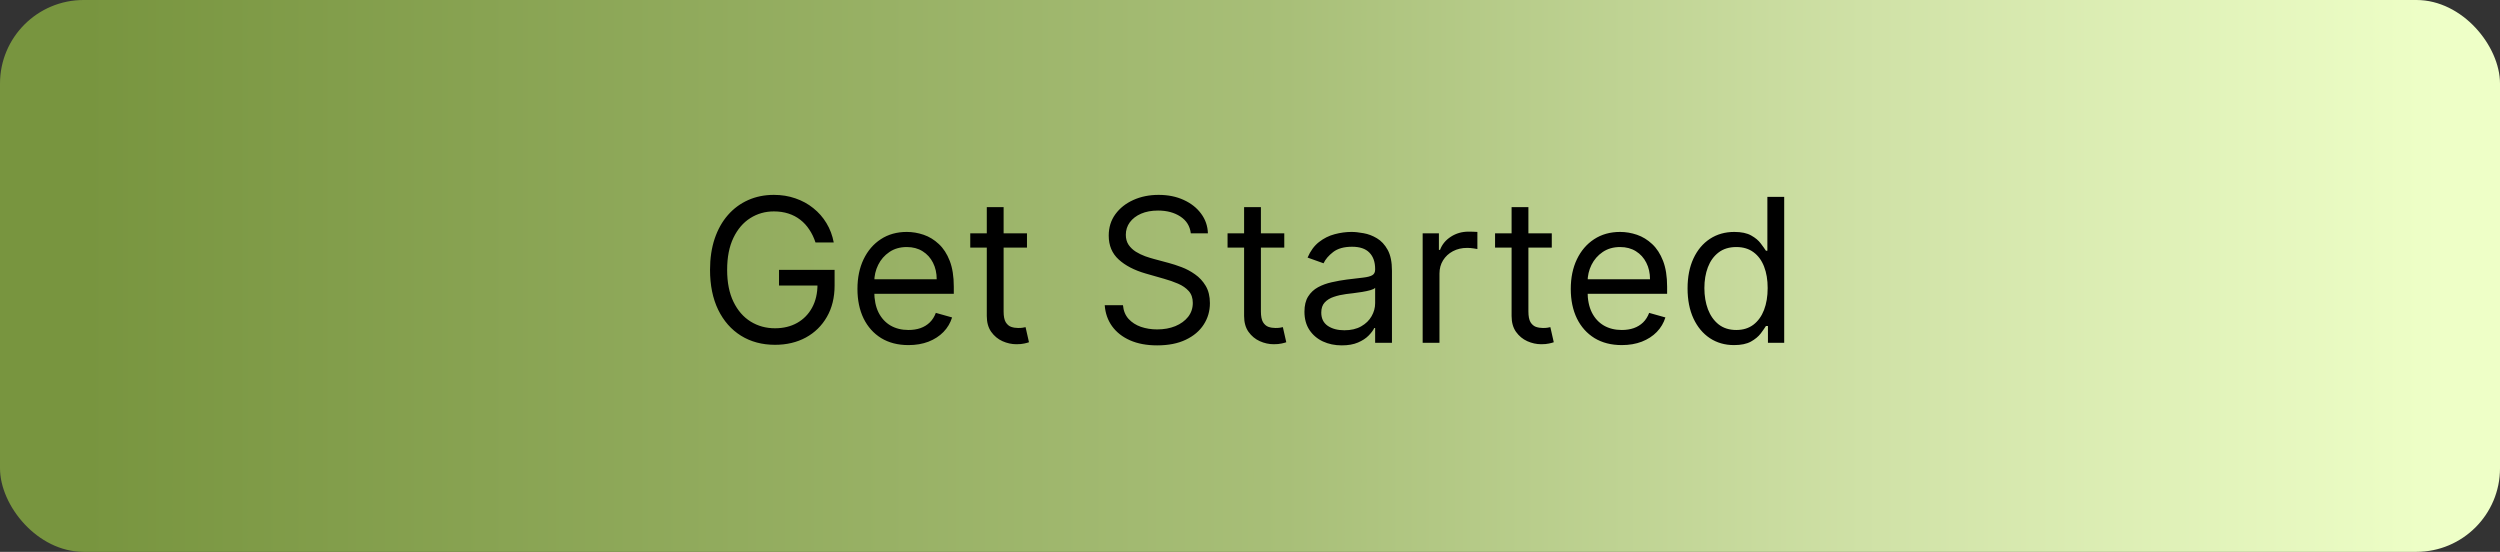
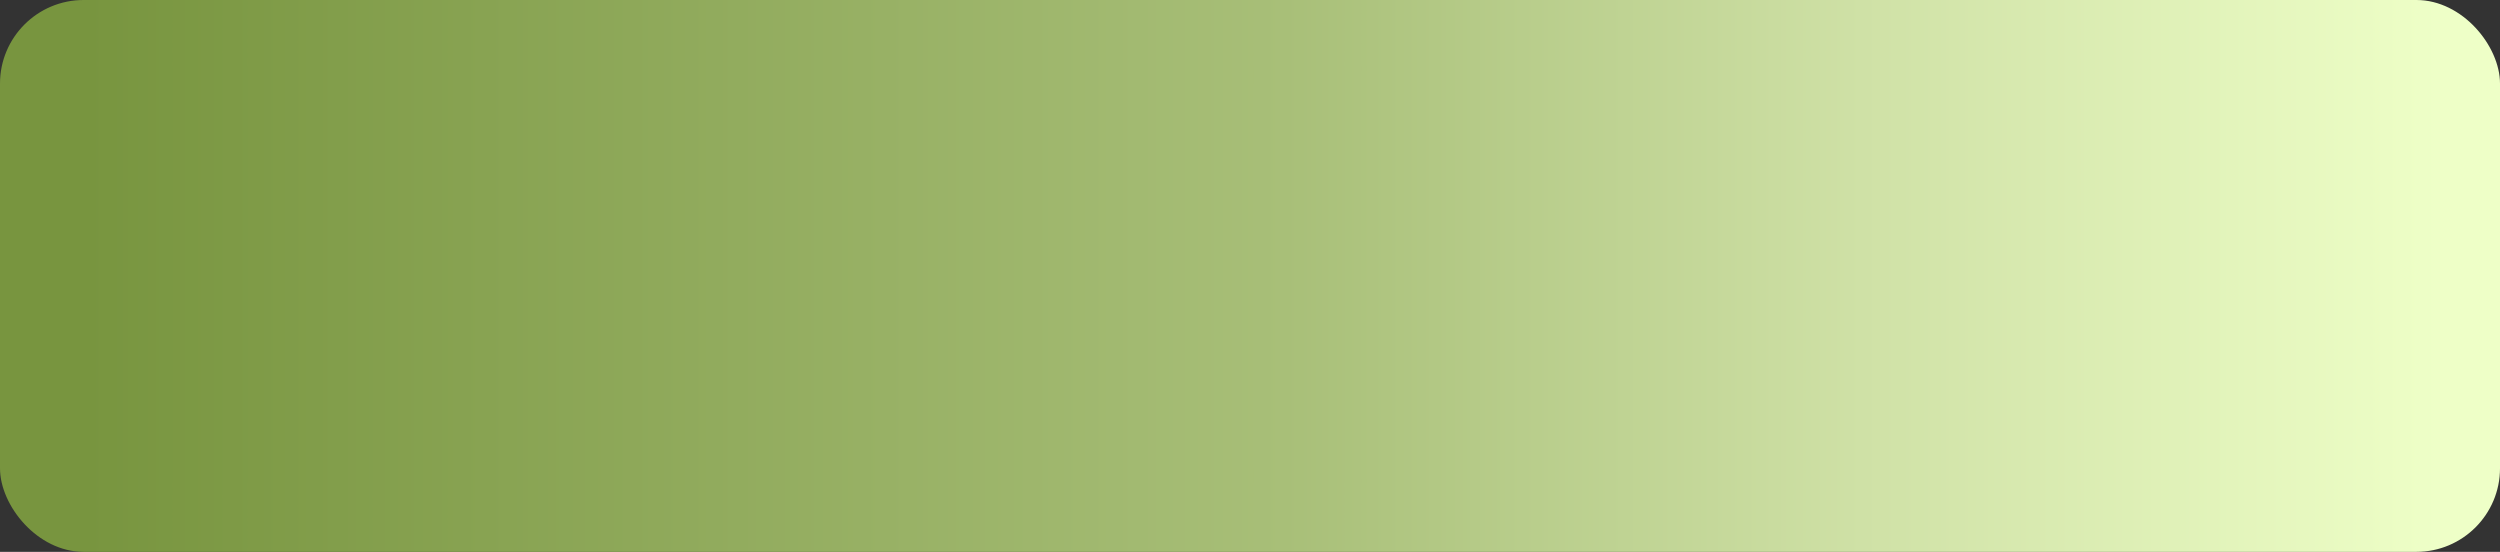
<svg xmlns="http://www.w3.org/2000/svg" width="299" height="66" viewBox="0 0 299 66" fill="none">
  <rect x="0" y="0" width="299" height="66" fill="#333333" stroke="none" />
  <rect width="299" height="66" rx="10" fill="url(#paint0_linear_129_128)" />
-   <path d="M97.534 29C97.346 28.426 97.099 27.912 96.792 27.457C96.491 26.997 96.13 26.605 95.71 26.281C95.295 25.957 94.823 25.71 94.295 25.54C93.767 25.369 93.187 25.284 92.556 25.284C91.522 25.284 90.582 25.551 89.735 26.085C88.889 26.619 88.216 27.406 87.716 28.446C87.216 29.486 86.966 30.761 86.966 32.273C86.966 33.784 87.218 35.06 87.724 36.099C88.23 37.139 88.914 37.926 89.778 38.46C90.642 38.994 91.613 39.261 92.693 39.261C93.693 39.261 94.573 39.048 95.335 38.622C96.102 38.19 96.698 37.582 97.125 36.798C97.556 36.008 97.772 35.08 97.772 34.011L98.42 34.148H93.17V32.273H99.818V34.148C99.818 35.585 99.511 36.835 98.897 37.898C98.289 38.96 97.448 39.784 96.375 40.369C95.306 40.949 94.079 41.239 92.693 41.239C91.147 41.239 89.789 40.875 88.619 40.148C87.454 39.42 86.545 38.386 85.892 37.045C85.244 35.705 84.92 34.114 84.92 32.273C84.92 30.892 85.105 29.651 85.474 28.548C85.849 27.44 86.377 26.497 87.059 25.719C87.741 24.94 88.548 24.344 89.48 23.929C90.412 23.514 91.437 23.307 92.556 23.307C93.477 23.307 94.335 23.446 95.13 23.724C95.931 23.997 96.644 24.386 97.269 24.892C97.9 25.392 98.426 25.991 98.846 26.69C99.267 27.384 99.556 28.153 99.716 29H97.534ZM108.654 41.273C107.392 41.273 106.304 40.994 105.39 40.438C104.48 39.875 103.779 39.091 103.284 38.085C102.796 37.074 102.551 35.898 102.551 34.557C102.551 33.216 102.796 32.034 103.284 31.011C103.779 29.983 104.466 29.182 105.347 28.608C106.233 28.028 107.267 27.739 108.449 27.739C109.131 27.739 109.804 27.852 110.469 28.079C111.134 28.307 111.739 28.676 112.284 29.188C112.83 29.693 113.265 30.364 113.588 31.199C113.912 32.034 114.074 33.062 114.074 34.284V35.136H103.983V33.398H112.029C112.029 32.659 111.881 32 111.586 31.421C111.296 30.841 110.881 30.384 110.341 30.048C109.807 29.713 109.176 29.546 108.449 29.546C107.648 29.546 106.955 29.744 106.37 30.142C105.79 30.534 105.344 31.046 105.032 31.676C104.719 32.307 104.563 32.983 104.563 33.705V34.864C104.563 35.852 104.733 36.69 105.074 37.378C105.421 38.06 105.901 38.58 106.515 38.938C107.128 39.29 107.841 39.466 108.654 39.466C109.182 39.466 109.659 39.392 110.086 39.244C110.517 39.091 110.89 38.864 111.202 38.562C111.515 38.256 111.756 37.875 111.926 37.42L113.87 37.966C113.665 38.625 113.321 39.205 112.838 39.705C112.355 40.199 111.759 40.585 111.049 40.864C110.338 41.136 109.54 41.273 108.654 41.273ZM122.827 27.909V29.614H116.043V27.909H122.827ZM118.02 24.773H120.032V37.25C120.032 37.818 120.114 38.244 120.279 38.528C120.449 38.807 120.665 38.994 120.926 39.091C121.194 39.182 121.475 39.227 121.77 39.227C121.992 39.227 122.174 39.216 122.316 39.193C122.458 39.165 122.571 39.142 122.657 39.125L123.066 40.932C122.929 40.983 122.739 41.034 122.495 41.085C122.25 41.142 121.941 41.17 121.566 41.17C120.998 41.17 120.441 41.048 119.895 40.804C119.355 40.56 118.907 40.188 118.549 39.688C118.196 39.188 118.02 38.557 118.02 37.795V24.773ZM142.421 27.909C142.319 27.046 141.904 26.375 141.176 25.898C140.449 25.421 139.557 25.182 138.5 25.182C137.728 25.182 137.051 25.307 136.472 25.557C135.898 25.807 135.449 26.151 135.125 26.588C134.807 27.026 134.648 27.523 134.648 28.079C134.648 28.546 134.759 28.946 134.98 29.281C135.208 29.611 135.498 29.886 135.85 30.108C136.202 30.324 136.571 30.503 136.958 30.645C137.344 30.781 137.699 30.892 138.023 30.977L139.796 31.454C140.25 31.574 140.756 31.739 141.313 31.949C141.875 32.159 142.412 32.446 142.924 32.81C143.441 33.168 143.867 33.628 144.202 34.19C144.537 34.753 144.705 35.443 144.705 36.261C144.705 37.205 144.458 38.057 143.963 38.818C143.475 39.58 142.759 40.185 141.816 40.633C140.878 41.082 139.739 41.307 138.398 41.307C137.148 41.307 136.066 41.105 135.151 40.702C134.242 40.298 133.526 39.736 133.003 39.014C132.486 38.293 132.194 37.455 132.125 36.5H134.307C134.364 37.159 134.586 37.705 134.972 38.136C135.364 38.562 135.858 38.881 136.455 39.091C137.057 39.295 137.705 39.398 138.398 39.398C139.205 39.398 139.929 39.267 140.571 39.006C141.213 38.739 141.722 38.369 142.097 37.898C142.472 37.42 142.659 36.864 142.659 36.227C142.659 35.648 142.498 35.176 142.174 34.812C141.85 34.449 141.424 34.153 140.895 33.926C140.367 33.699 139.796 33.5 139.182 33.33L137.034 32.716C135.671 32.324 134.591 31.764 133.796 31.037C133 30.31 132.603 29.358 132.603 28.182C132.603 27.204 132.867 26.352 133.395 25.625C133.929 24.892 134.645 24.324 135.543 23.921C136.446 23.511 137.455 23.307 138.569 23.307C139.694 23.307 140.694 23.509 141.569 23.912C142.444 24.31 143.137 24.855 143.648 25.548C144.165 26.241 144.438 27.028 144.466 27.909H142.421ZM153.6 27.909V29.614H146.816V27.909H153.6ZM148.794 24.773H150.805V37.25C150.805 37.818 150.887 38.244 151.052 38.528C151.223 38.807 151.439 38.994 151.7 39.091C151.967 39.182 152.248 39.227 152.544 39.227C152.765 39.227 152.947 39.216 153.089 39.193C153.231 39.165 153.345 39.142 153.43 39.125L153.839 40.932C153.703 40.983 153.512 41.034 153.268 41.085C153.024 41.142 152.714 41.17 152.339 41.17C151.771 41.17 151.214 41.048 150.669 40.804C150.129 40.56 149.68 40.188 149.322 39.688C148.97 39.188 148.794 38.557 148.794 37.795V24.773ZM160.478 41.307C159.649 41.307 158.896 41.151 158.22 40.838C157.544 40.52 157.007 40.062 156.609 39.466C156.211 38.864 156.012 38.136 156.012 37.284C156.012 36.534 156.16 35.926 156.456 35.46C156.751 34.989 157.146 34.619 157.64 34.352C158.135 34.085 158.68 33.886 159.277 33.756C159.879 33.619 160.484 33.511 161.092 33.432C161.887 33.33 162.532 33.253 163.027 33.202C163.527 33.145 163.89 33.051 164.118 32.92C164.35 32.79 164.467 32.562 164.467 32.239V32.17C164.467 31.329 164.237 30.676 163.777 30.21C163.322 29.744 162.632 29.511 161.706 29.511C160.745 29.511 159.993 29.722 159.447 30.142C158.902 30.562 158.518 31.011 158.297 31.489L156.387 30.807C156.728 30.011 157.183 29.392 157.751 28.949C158.325 28.5 158.95 28.188 159.626 28.011C160.308 27.829 160.978 27.739 161.637 27.739C162.058 27.739 162.541 27.79 163.086 27.892C163.637 27.989 164.169 28.19 164.68 28.497C165.197 28.804 165.626 29.267 165.967 29.886C166.308 30.506 166.478 31.335 166.478 32.375V41H164.467V39.227H164.365C164.228 39.511 164.001 39.815 163.683 40.139C163.365 40.463 162.941 40.739 162.413 40.966C161.885 41.193 161.24 41.307 160.478 41.307ZM160.785 39.5C161.581 39.5 162.251 39.344 162.797 39.031C163.348 38.719 163.762 38.315 164.041 37.821C164.325 37.327 164.467 36.807 164.467 36.261V34.42C164.382 34.523 164.194 34.617 163.904 34.702C163.62 34.781 163.291 34.852 162.916 34.915C162.547 34.972 162.186 35.023 161.833 35.068C161.487 35.108 161.206 35.142 160.99 35.17C160.467 35.239 159.978 35.349 159.524 35.503C159.075 35.651 158.711 35.875 158.433 36.176C158.16 36.472 158.024 36.875 158.024 37.386C158.024 38.085 158.282 38.614 158.799 38.972C159.322 39.324 159.984 39.5 160.785 39.5ZM170.15 41V27.909H172.093V29.886H172.229C172.468 29.239 172.9 28.713 173.525 28.31C174.15 27.906 174.854 27.704 175.638 27.704C175.786 27.704 175.971 27.707 176.192 27.713C176.414 27.719 176.581 27.727 176.695 27.739V29.784C176.627 29.767 176.471 29.741 176.226 29.707C175.988 29.668 175.735 29.648 175.468 29.648C174.831 29.648 174.263 29.781 173.763 30.048C173.269 30.31 172.877 30.673 172.587 31.139C172.303 31.599 172.161 32.125 172.161 32.716V41H170.15ZM185.593 27.909V29.614H178.809V27.909H185.593ZM180.786 24.773H182.797V37.25C182.797 37.818 182.88 38.244 183.044 38.528C183.215 38.807 183.431 38.994 183.692 39.091C183.959 39.182 184.24 39.227 184.536 39.227C184.757 39.227 184.939 39.216 185.081 39.193C185.223 39.165 185.337 39.142 185.422 39.125L185.831 40.932C185.695 40.983 185.505 41.034 185.26 41.085C185.016 41.142 184.706 41.17 184.331 41.17C183.763 41.17 183.206 41.048 182.661 40.804C182.121 40.56 181.672 40.188 181.314 39.688C180.962 39.188 180.786 38.557 180.786 37.795V24.773ZM193.966 41.273C192.705 41.273 191.617 40.994 190.702 40.438C189.793 39.875 189.091 39.091 188.597 38.085C188.108 37.074 187.864 35.898 187.864 34.557C187.864 33.216 188.108 32.034 188.597 31.011C189.091 29.983 189.779 29.182 190.659 28.608C191.546 28.028 192.58 27.739 193.762 27.739C194.444 27.739 195.117 27.852 195.782 28.079C196.446 28.307 197.051 28.676 197.597 29.188C198.142 29.693 198.577 30.364 198.901 31.199C199.225 32.034 199.387 33.062 199.387 34.284V35.136H189.296V33.398H197.341C197.341 32.659 197.194 32 196.898 31.421C196.608 30.841 196.194 30.384 195.654 30.048C195.12 29.713 194.489 29.546 193.762 29.546C192.961 29.546 192.267 29.744 191.682 30.142C191.103 30.534 190.657 31.046 190.344 31.676C190.032 32.307 189.875 32.983 189.875 33.705V34.864C189.875 35.852 190.046 36.69 190.387 37.378C190.733 38.06 191.213 38.58 191.827 38.938C192.441 39.29 193.154 39.466 193.966 39.466C194.495 39.466 194.972 39.392 195.398 39.244C195.83 39.091 196.202 38.864 196.515 38.562C196.827 38.256 197.069 37.875 197.239 37.42L199.182 37.966C198.978 38.625 198.634 39.205 198.151 39.705C197.668 40.199 197.071 40.585 196.361 40.864C195.651 41.136 194.853 41.273 193.966 41.273ZM207.39 41.273C206.299 41.273 205.336 40.997 204.5 40.446C203.665 39.889 203.012 39.105 202.54 38.094C202.069 37.077 201.833 35.875 201.833 34.489C201.833 33.114 202.069 31.921 202.54 30.909C203.012 29.898 203.668 29.116 204.509 28.565C205.35 28.014 206.321 27.739 207.424 27.739C208.276 27.739 208.949 27.881 209.444 28.165C209.944 28.443 210.324 28.761 210.586 29.119C210.853 29.472 211.06 29.761 211.208 29.989H211.378V23.546H213.39V41H211.446V38.989H211.208C211.06 39.227 210.85 39.528 210.577 39.892C210.304 40.25 209.915 40.571 209.409 40.855C208.904 41.133 208.23 41.273 207.39 41.273ZM207.662 39.466C208.469 39.466 209.151 39.256 209.708 38.835C210.265 38.409 210.688 37.821 210.978 37.071C211.267 36.315 211.412 35.443 211.412 34.455C211.412 33.477 211.27 32.622 210.986 31.889C210.702 31.151 210.282 30.577 209.725 30.168C209.168 29.753 208.48 29.546 207.662 29.546C206.81 29.546 206.1 29.764 205.532 30.202C204.969 30.634 204.546 31.222 204.262 31.966C203.983 32.705 203.844 33.534 203.844 34.455C203.844 35.386 203.986 36.233 204.27 36.994C204.56 37.75 204.986 38.352 205.549 38.801C206.117 39.244 206.821 39.466 207.662 39.466Z" fill="black" />
  <defs>
    <linearGradient id="paint0_linear_129_128" x1="0" y1="33" x2="299" y2="33" gradientUnits="userSpaceOnUse">
      <stop offset="0.034" stop-color="#78953F" />
      <stop offset="0.514" stop-color="#A8BF78" />
      <stop offset="0.745" stop-color="#CFE1A6" />
      <stop offset="0.976" stop-color="#EEFFC7" />
    </linearGradient>
  </defs>
</svg>